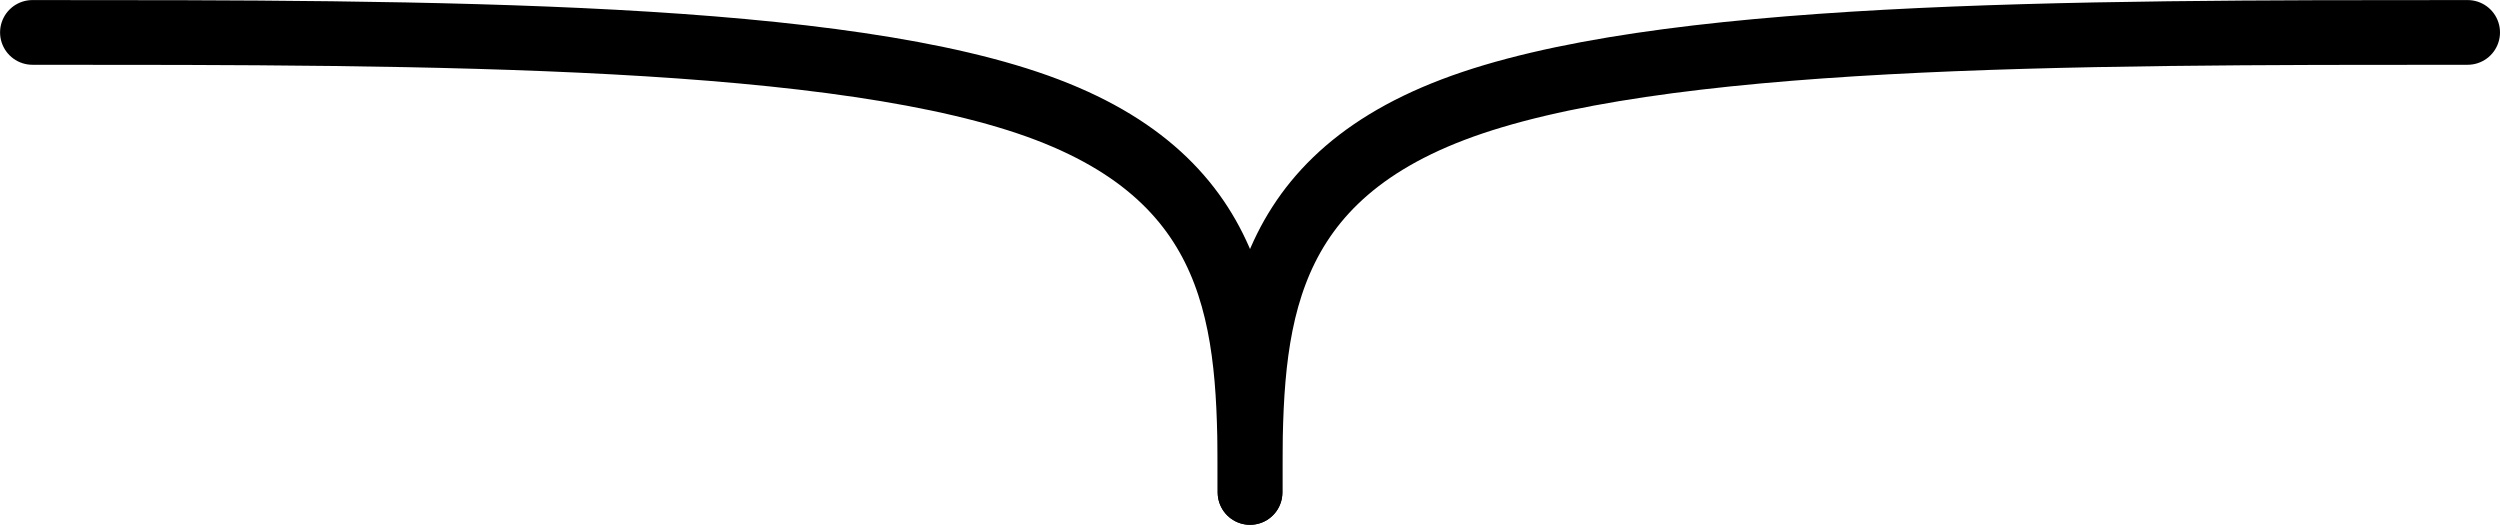
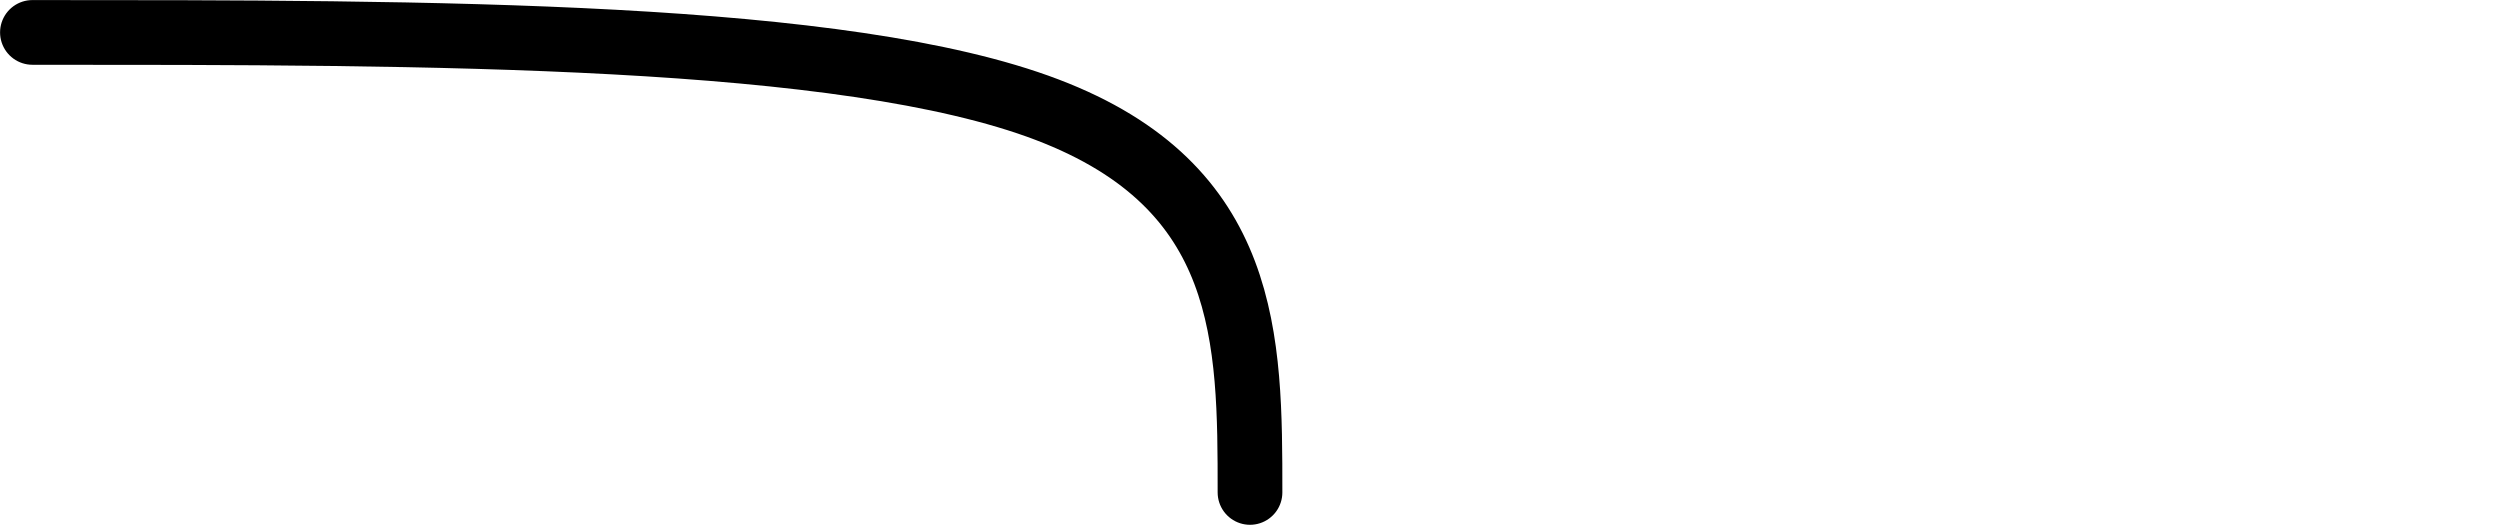
<svg xmlns="http://www.w3.org/2000/svg" xmlns:ns1="http://sodipodi.sourceforge.net/DTD/sodipodi-0.dtd" xmlns:ns2="http://www.inkscape.org/namespaces/inkscape" ns1:docname="scrollicon.svg" ns2:version="1.0 (1.0+r73+1)" id="svg8" version="1.1" viewBox="0 0 19.317 4.055" height="4.055mm" width="19.317mm">
  <defs id="defs2">
    <ns2:path-effect only_selected="false" apply_with_weight="true" apply_no_weight="true" helper_size="0" steps="2" weight="33.333" lpeversion="1" is_visible="true" id="path-effect857" effect="bspline" />
    <ns2:path-effect effect="bspline" id="path-effect855" is_visible="true" lpeversion="1" weight="33.333" steps="2" helper_size="0" apply_no_weight="true" apply_with_weight="true" only_selected="false" />
    <ns2:path-effect effect="bspline" id="path-effect843" is_visible="true" lpeversion="1" weight="33.333" steps="2" helper_size="0" apply_no_weight="true" apply_with_weight="true" only_selected="false" />
    <ns2:path-effect only_selected="false" apply_with_weight="true" apply_no_weight="true" helper_size="0" steps="2" weight="33.333" lpeversion="1" is_visible="true" id="path-effect839" effect="bspline" />
  </defs>
  <ns1:namedview showborder="true" ns2:pagecheckerboard="true" ns2:window-maximized="1" ns2:window-y="0" ns2:window-x="0" ns2:window-height="1056" ns2:window-width="1920" showgrid="false" ns2:document-rotation="0" ns2:current-layer="layer1" ns2:document-units="mm" ns2:cy="-7.8774862" ns2:cx="38.306803" ns2:zoom="5.6" ns2:pageshadow="2" ns2:pageopacity="0.0" borderopacity="1.0" bordercolor="#666666" pagecolor="#ffffff" id="base" />
  <g transform="translate(-74.529,-61.942)" id="layer1" ns2:groupmode="layer" ns2:label="Layer 1">
    <g transform="matrix(0.5,0,0,0.5,42.094,31.985)" id="g847">
-       <path style="fill:none;stroke:#000000;stroke-width:1;stroke-linecap:round;stroke-linejoin:round;stroke-miterlimit:4;stroke-dasharray:none;stroke-opacity:1" d="m 103.004,60.415 c -6.205,0 -12.544,0 -15.68,1.194 -3.136,1.194 -3.136,3.546 -3.136,5.915" id="path837" ns2:path-effect="#path-effect839" ns2:original-d="m 103.0044,60.415129 c -6.205124,2.64e-4 -12.544144,2.64e-4 -18.816613,0 2.65e-4,2.387806 2.65e-4,4.739828 0,7.109346" />
      <path ns2:original-d="m 65.371169,60.415129 c 6.205124,2.64e-4 12.544144,2.64e-4 18.816618,0 -2.7e-4,2.387806 -2.7e-4,4.739828 0,7.109346" ns2:path-effect="#path-effect843" id="path841" d="m 65.371,60.415 c 6.205,0 12.544,0 15.68,1.194 3.136,1.194 3.136,3.546 3.136,5.915" style="fill:none;stroke:#000000;stroke-width:1;stroke-linecap:round;stroke-linejoin:round;stroke-miterlimit:4;stroke-dasharray:none;stroke-opacity:1" />
    </g>
  </g>
</svg>